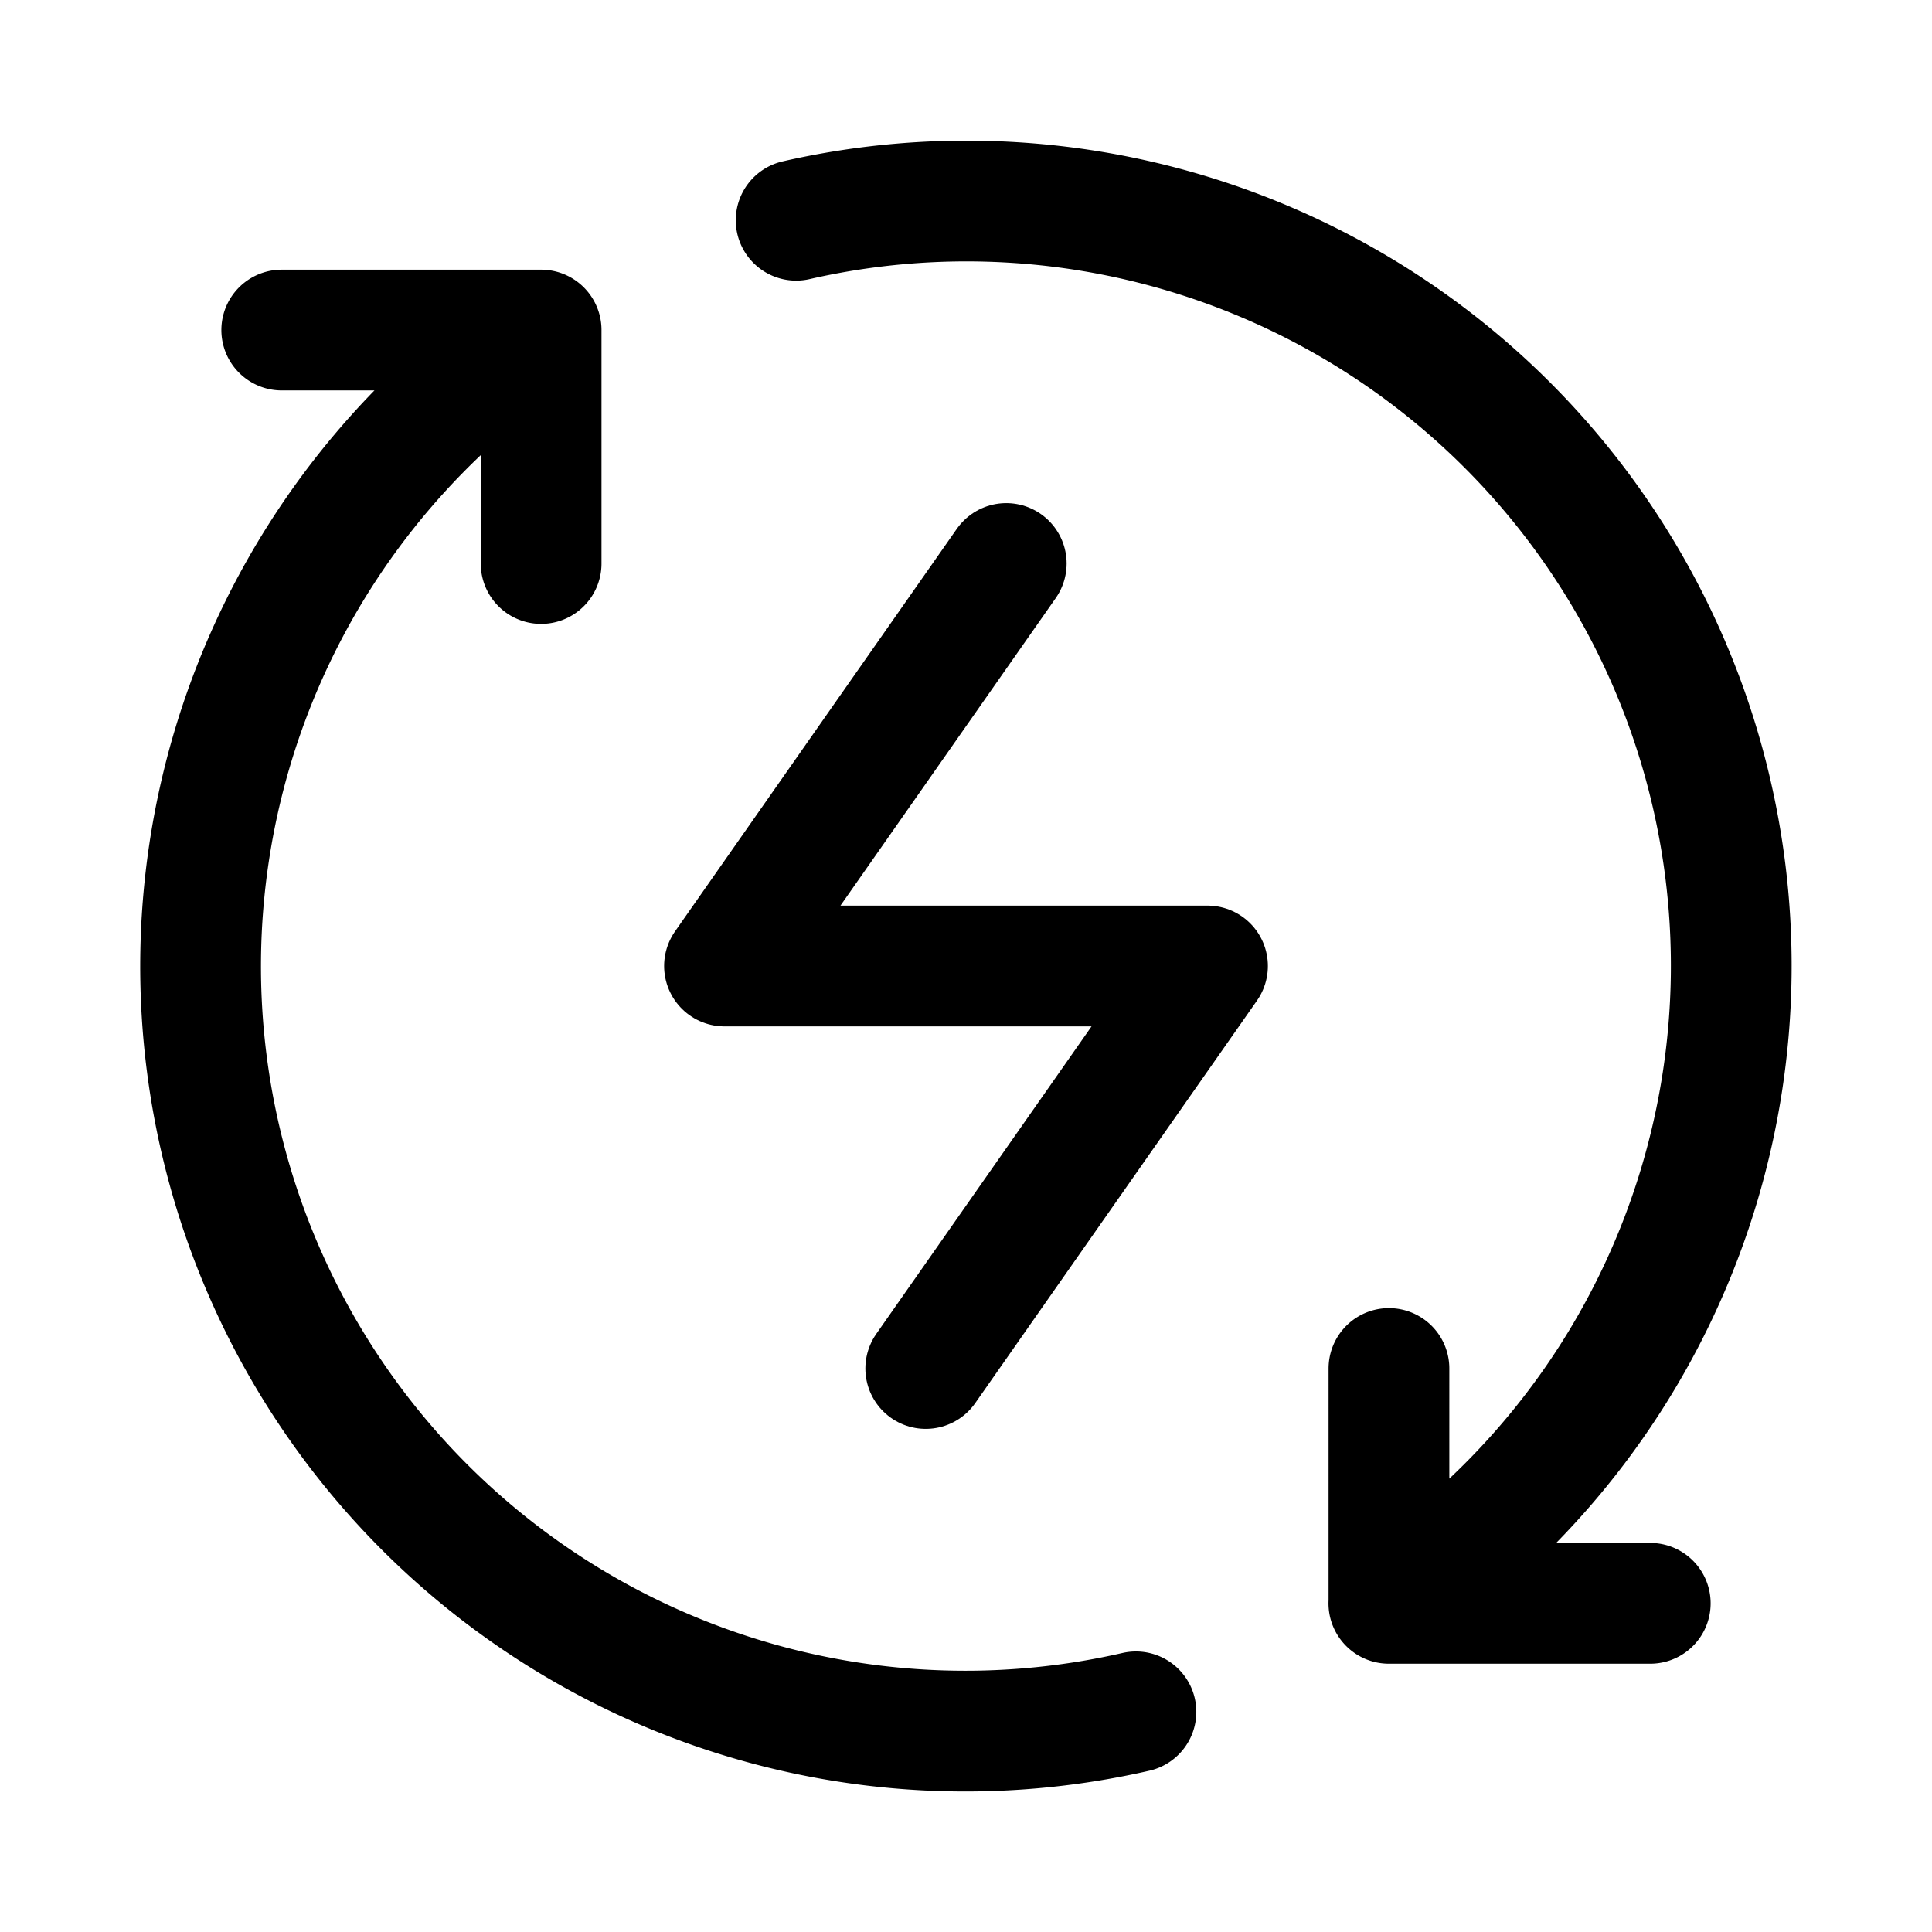
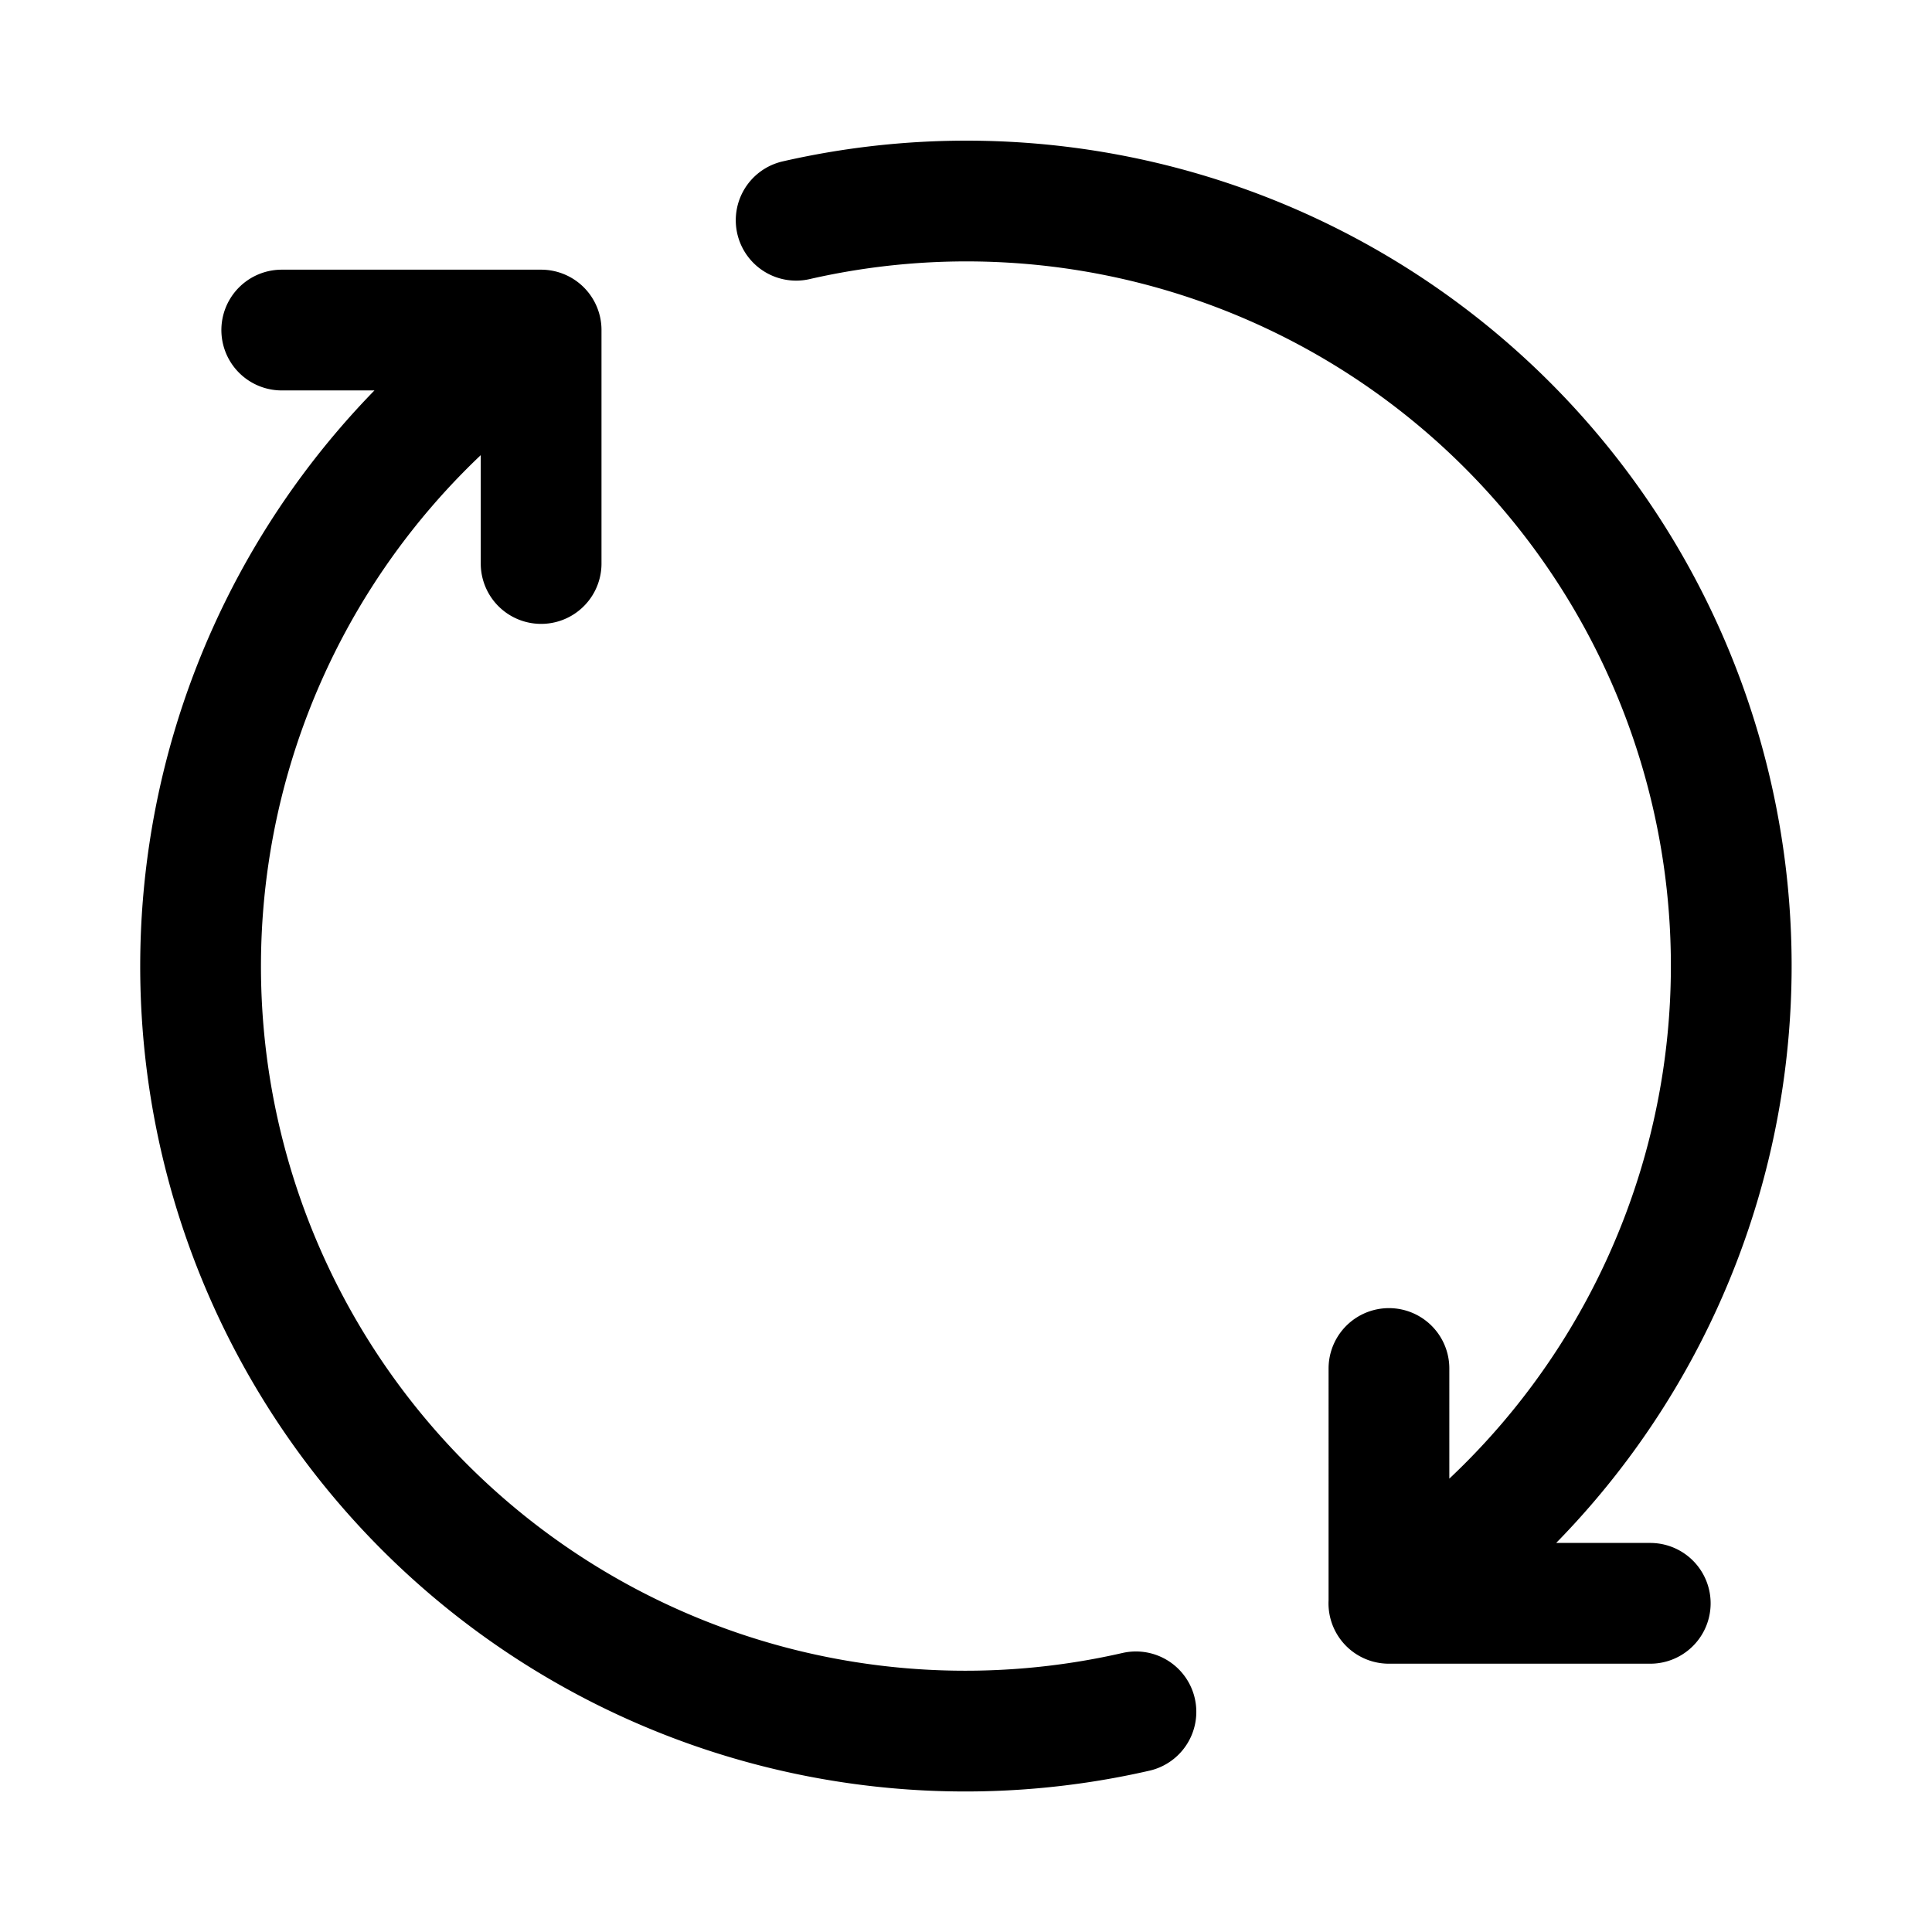
<svg xmlns="http://www.w3.org/2000/svg" width="24" height="24" viewBox="0 0 24 24">
  <g fill="none" stroke="currentColor" stroke-linecap="round" stroke-linejoin="round" stroke-width="1.5" color="currentColor">
    <path d="M17.253 19.917A9.5 9.5 0 0 0 9.89 2.736m7.364 17.18V17m0 2.917H20.5M6.722 4.1a9.5 9.5 0 0 0 7.389 17.165M6.722 4.1V7m0-2.9H3.5" />
-     <path d="M12.5 7L9 12h6l-3.5 5" />
  </g>
</svg>